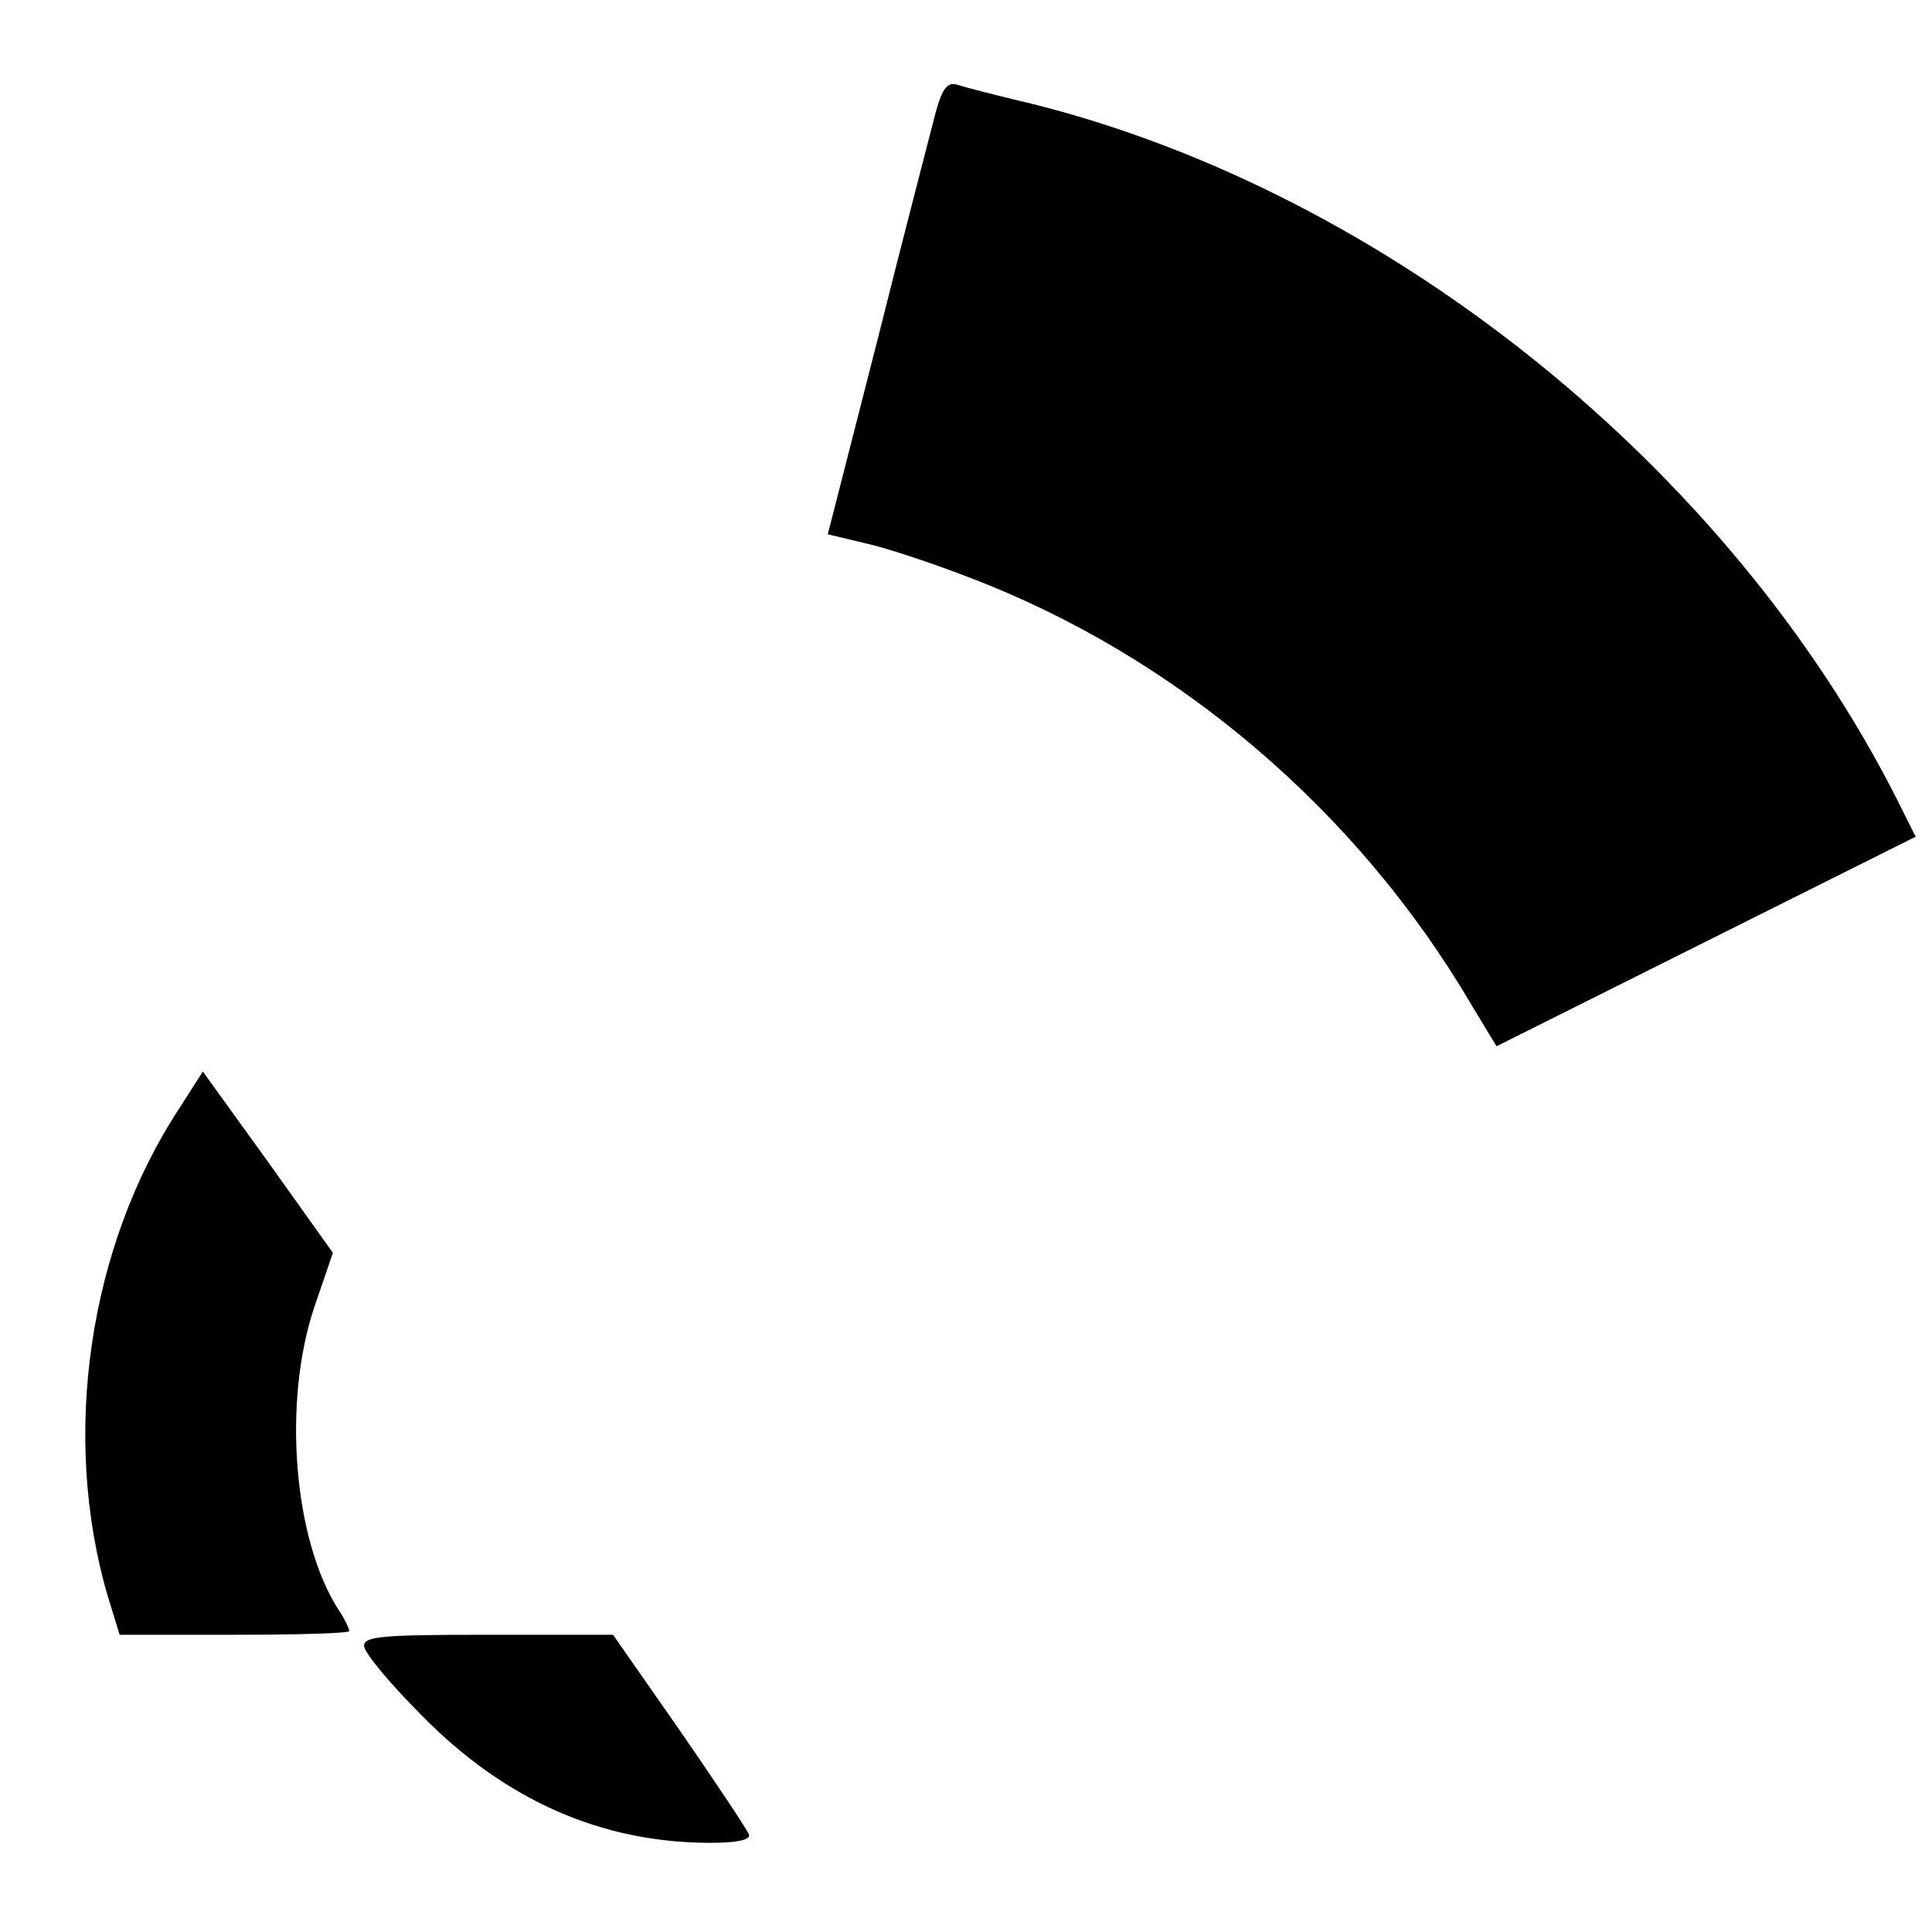
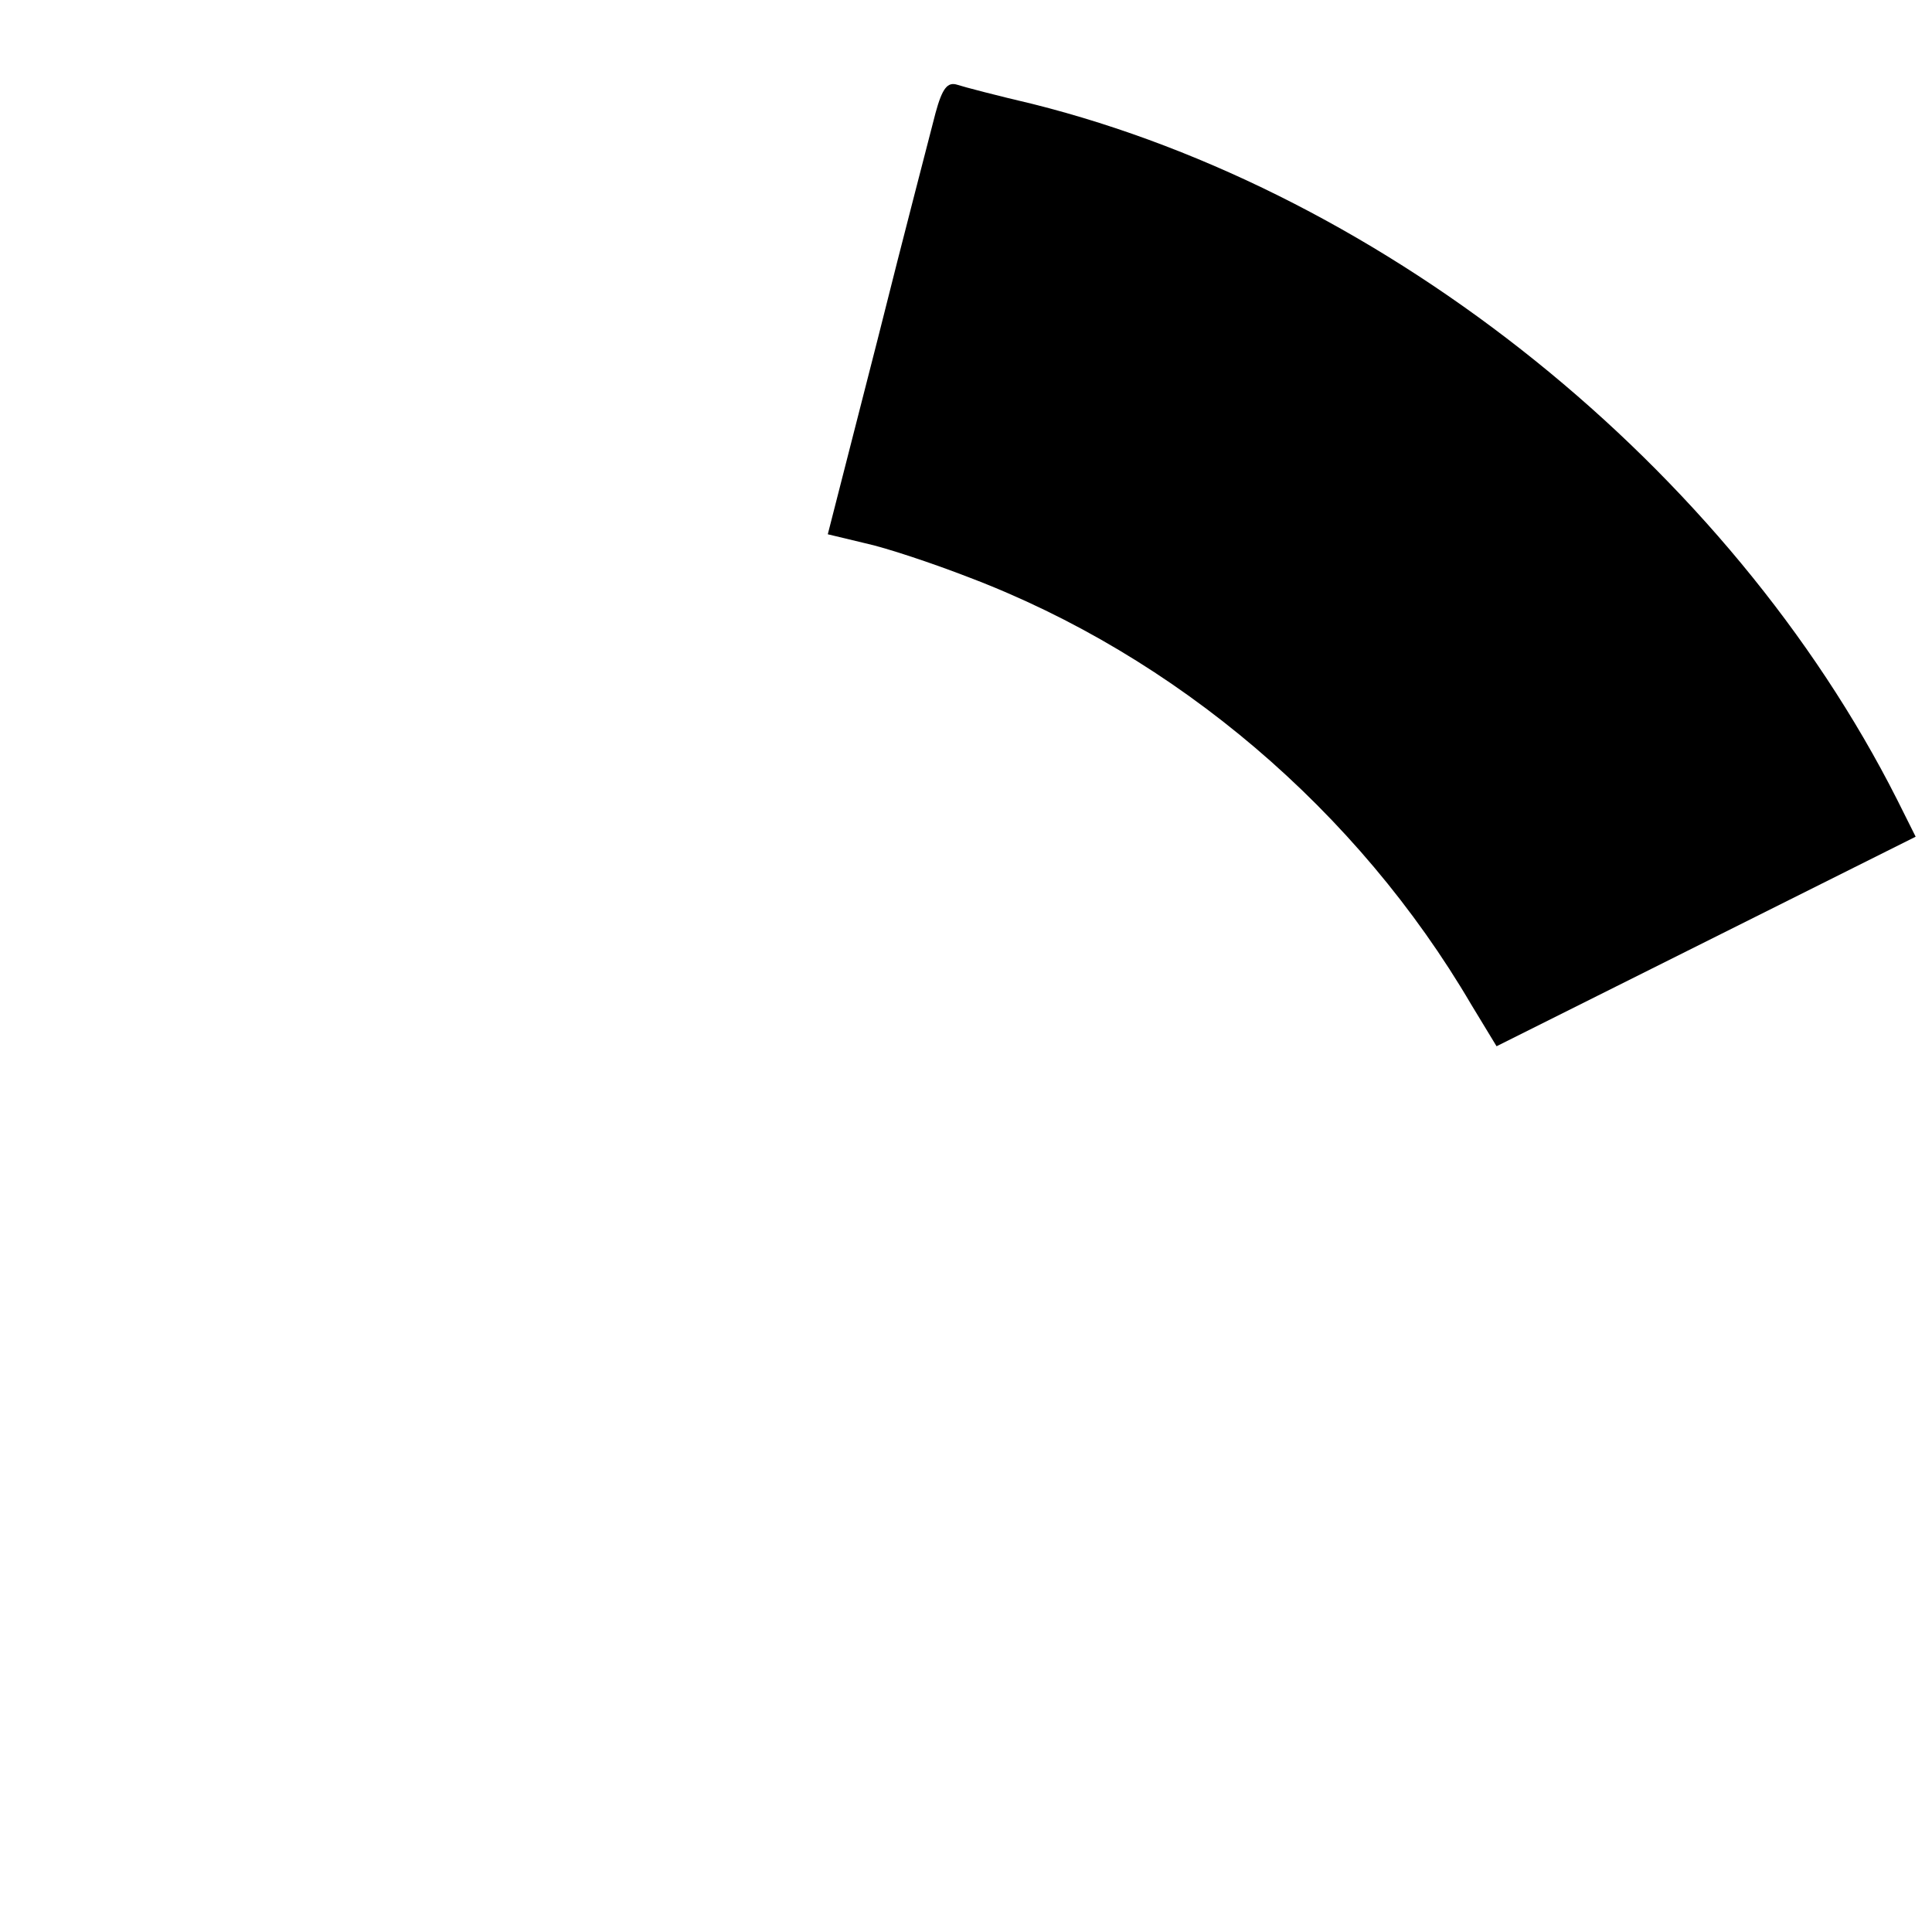
<svg xmlns="http://www.w3.org/2000/svg" version="1.0" width="260pt" height="260pt" viewBox="0 0 260 260" preserveAspectRatio="xMidYMid meet">
  <g transform="translate(0,260) scale(0.1,-0.1)" fill="#000000" stroke="none">
    <path d="M1259 2448 c-6 -24 -42 -161 -78 -305 l-67 -262 50 -12 c28 -6 91 -27 140 -46 279 -106 523 -314 676 -575 l34 -56 282 141 282 141 -25 50 c-226 447 -685 816 -1163 936 -47 11 -93 23 -102 26 -13 4 -20 -5 -29 -38z" />
-     <path d="M241 1108 c-122 -186 -159 -441 -96 -656 l16 -52 154 0 c85 0 155 2 155 5 0 3 -6 16 -14 28 -61 94 -76 280 -33 408 l25 73 -87 122 -88 122 -32 -50z" />
-     <path d="M490 385 c0 -9 35 -51 78 -94 112 -114 242 -171 388 -171 36 0 54 4 52 11 -2 6 -44 69 -93 140 l-90 129 -167 0 c-144 0 -168 -2 -168 -15z" />
  </g>
</svg>